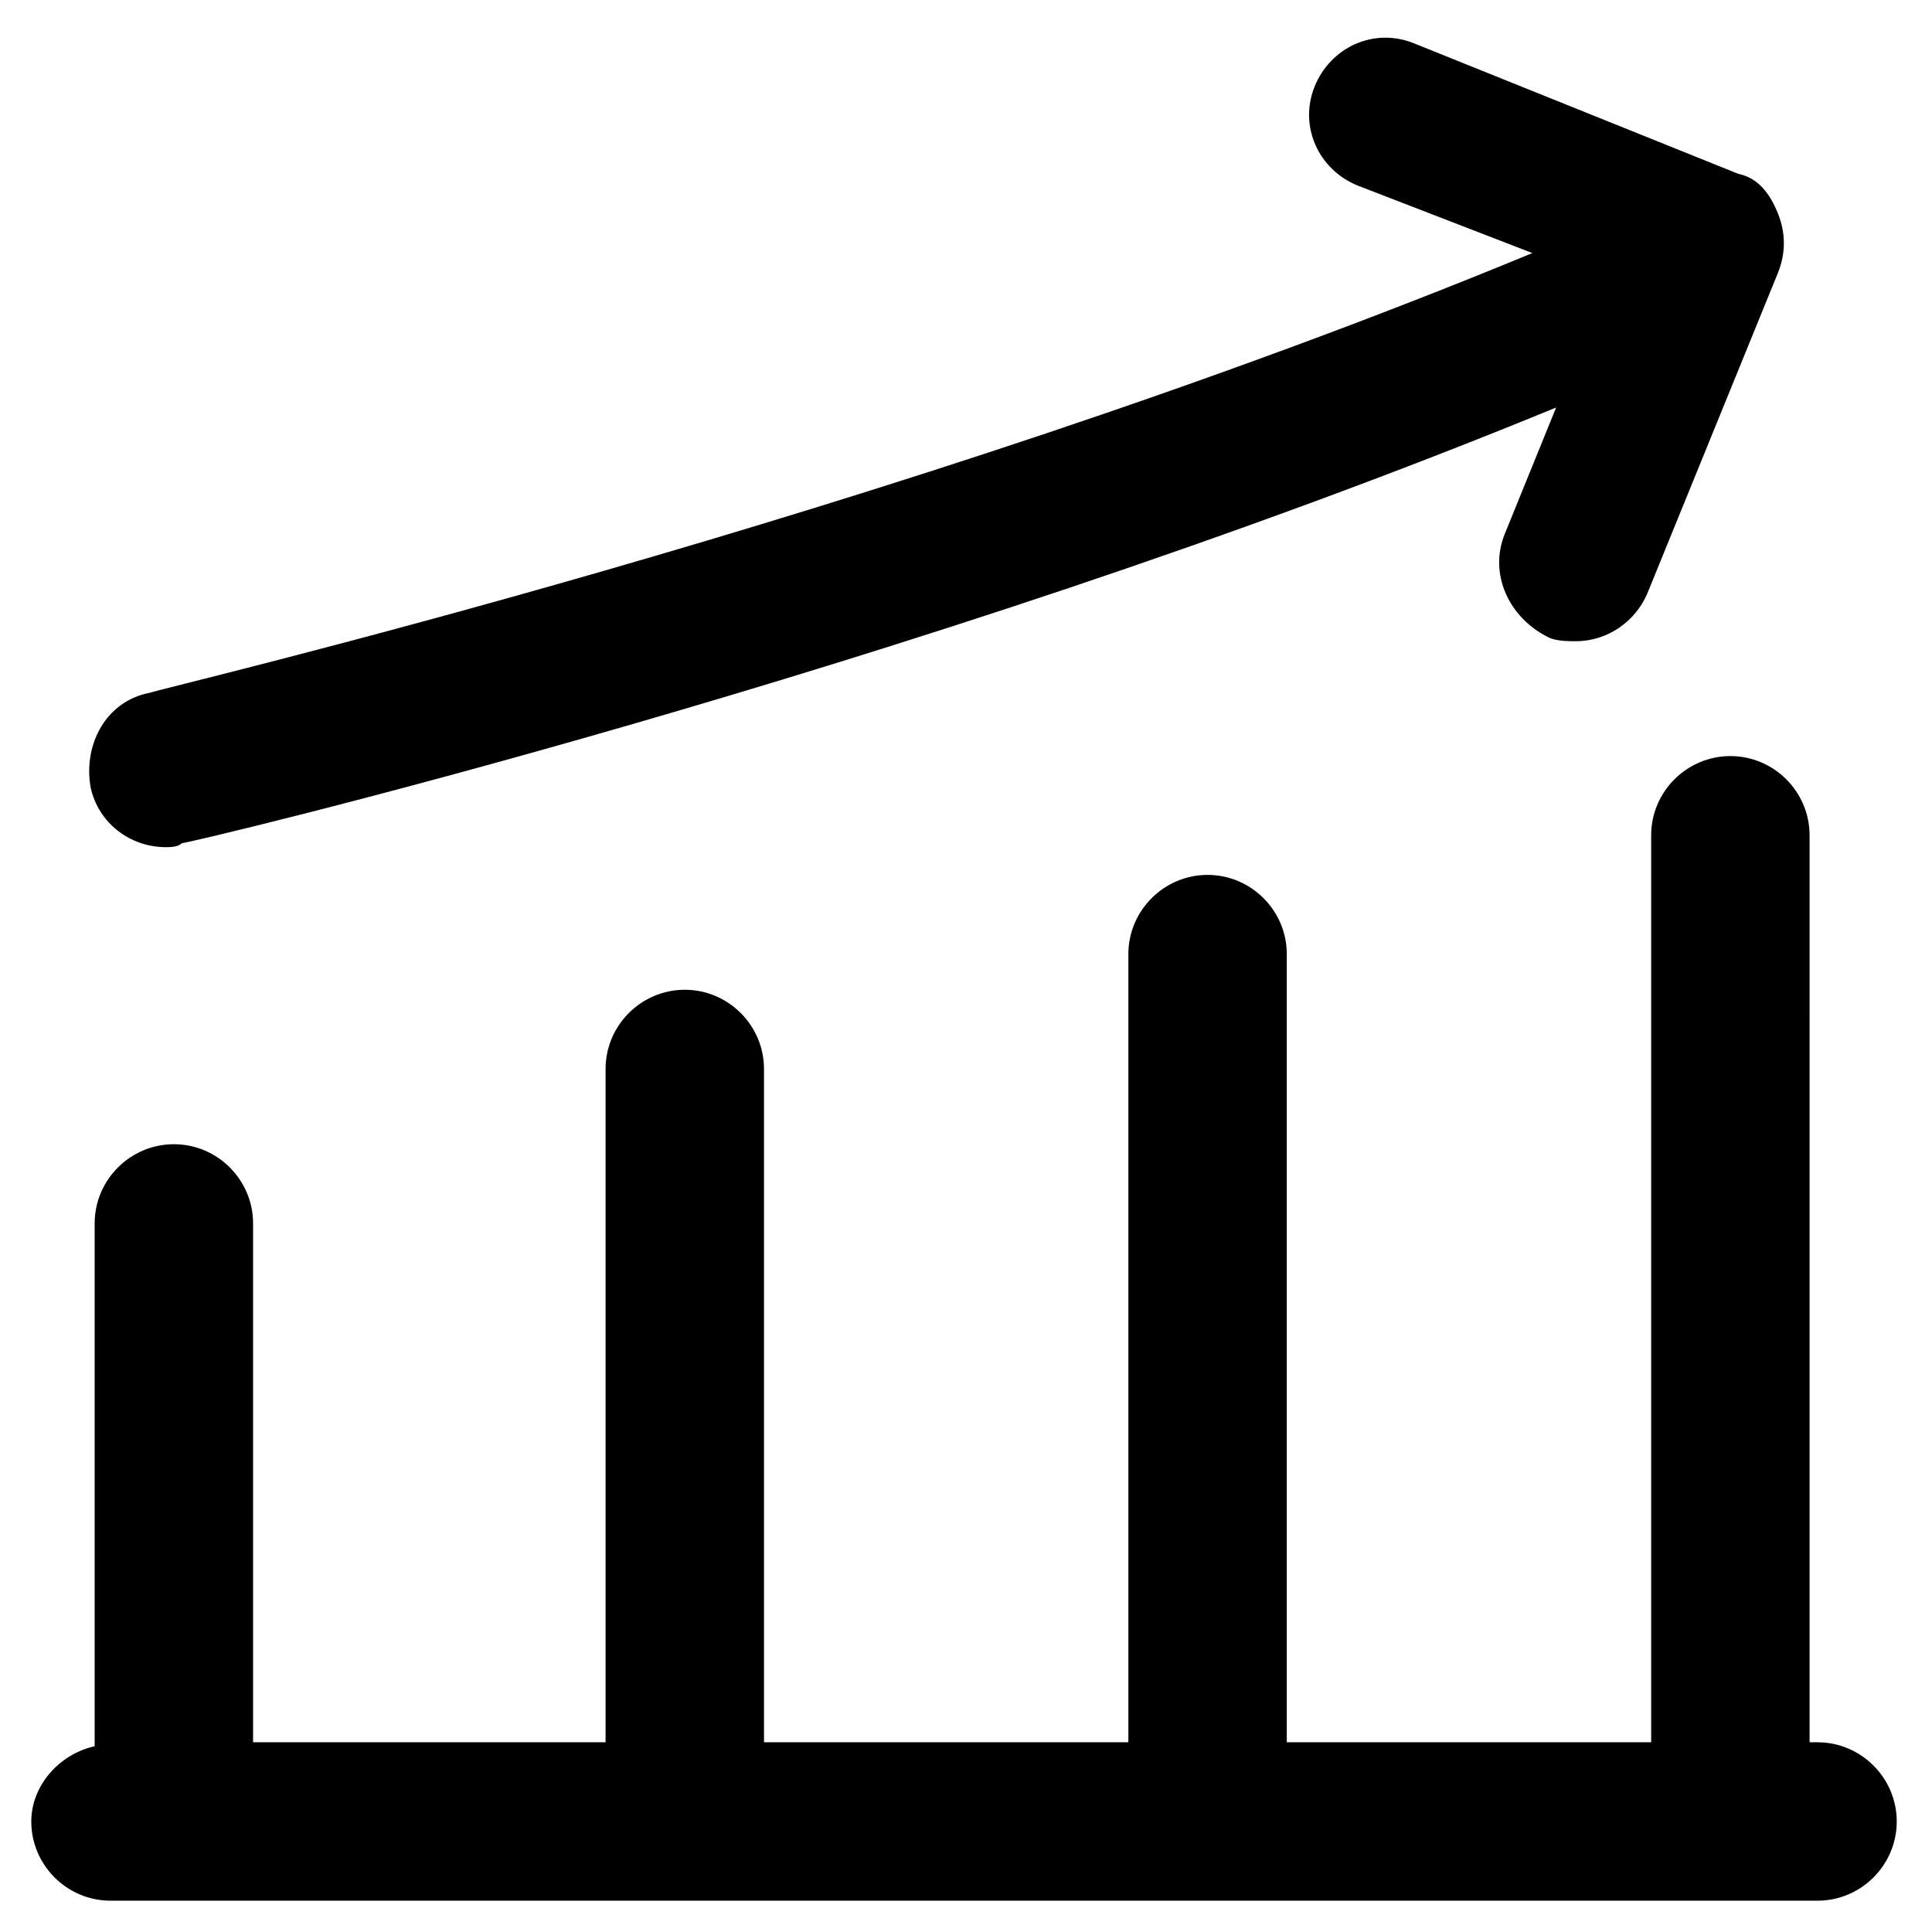
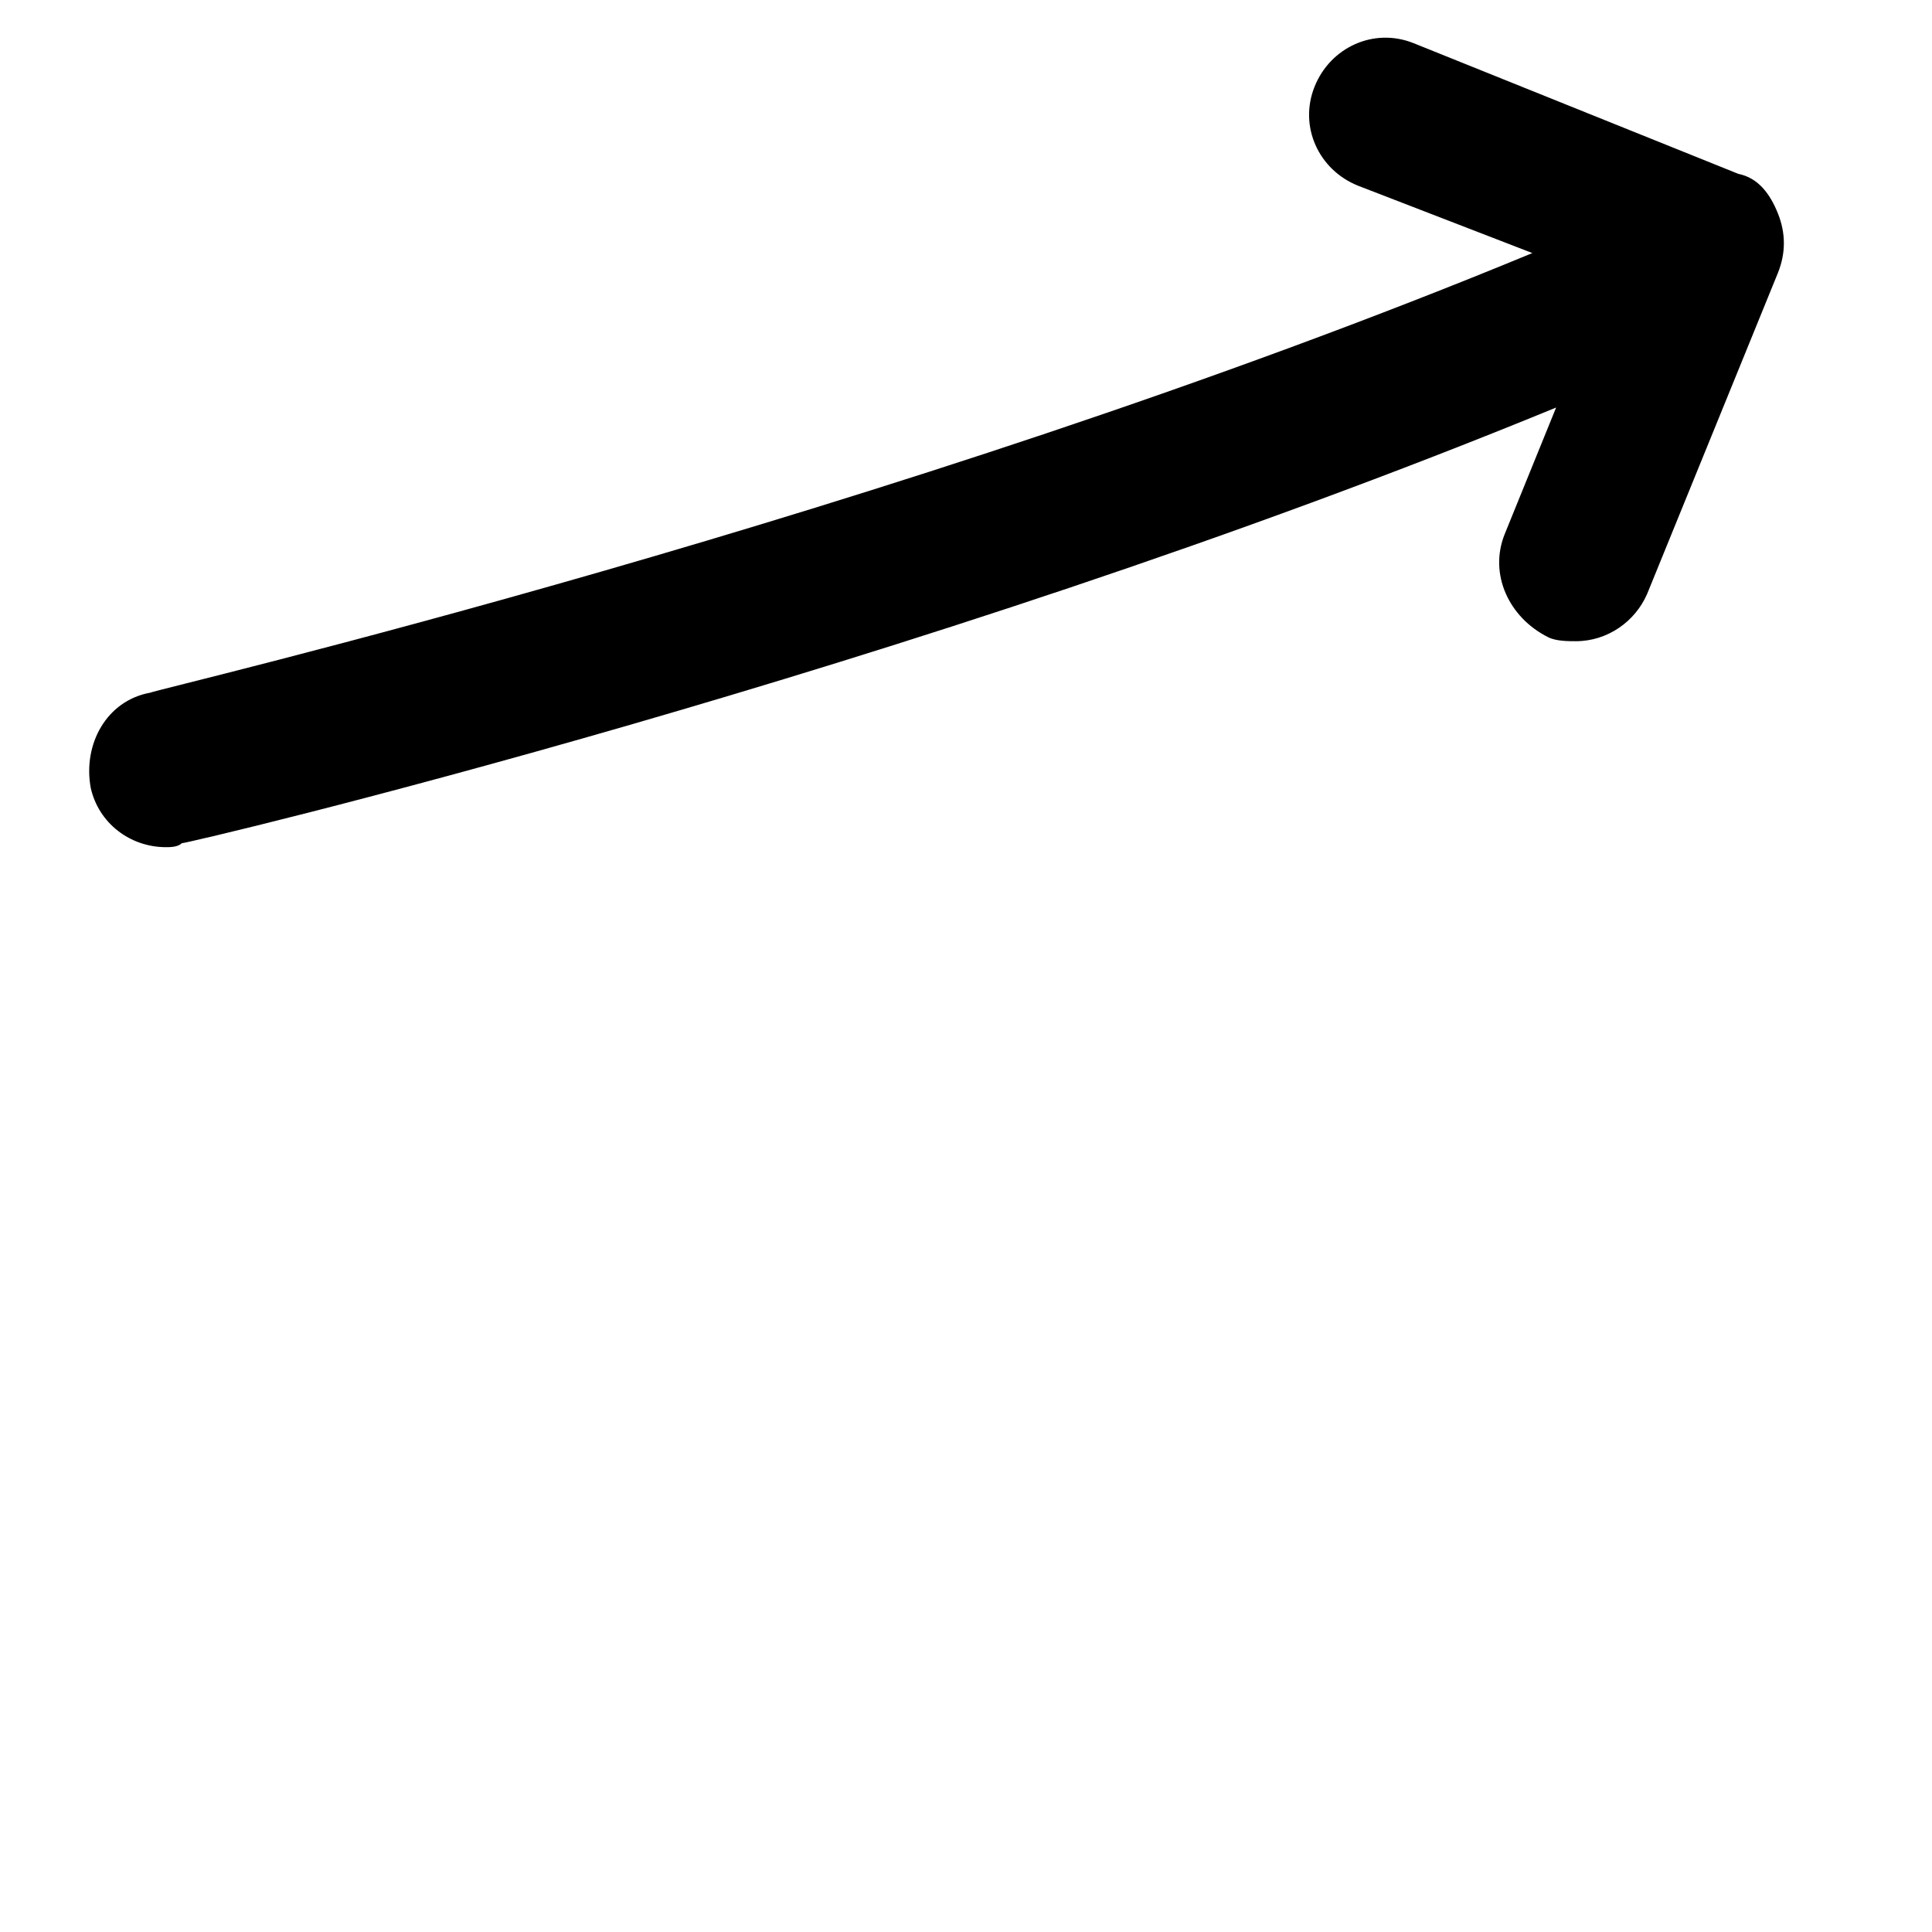
<svg xmlns="http://www.w3.org/2000/svg" fill="#000000" width="800px" height="800px" version="1.1" viewBox="144 144 512 512">
  <g>
-     <path d="m625.66 605.72h-2.098l-0.004-240.36c0-11.547-9.445-20.992-20.992-20.992-11.547 0-20.992 9.445-20.992 20.992v240.36h-96.562v-208.87c0-11.547-9.445-20.992-20.992-20.992-11.547 0-20.992 9.445-20.992 20.992v208.87h-96.562v-178.43c0-11.547-9.445-20.992-20.992-20.992-11.547 0-20.992 9.445-20.992 20.992v178.43h-93.414v-137.5c0-11.547-9.445-20.992-20.992-20.992s-20.992 9.445-20.992 20.992v138.55c-9.445 2.098-16.793 10.496-16.793 19.941 0 11.547 9.445 20.992 20.992 20.992h452.38c11.547 0 20.992-9.445 20.992-20.992 0-11.543-9.449-20.988-20.992-20.988z" />
    <path d="m187.98 368.51c1.051 0 3.148 0 4.199-1.051 2.098 0 193.13-45.133 364.21-115.46l-13.645 33.586c-4.199 10.496 1.051 22.043 11.547 27.289 2.098 1.051 5.246 1.051 7.348 1.051 8.398 0 15.742-5.246 18.895-12.594l34.637-85.02c2.098-5.246 2.098-10.496 0-15.742-2.106-5.25-5.254-9.445-10.5-10.496l-86.066-34.637c-10.496-4.199-22.043 1.051-26.238 11.547-4.199 10.496 1.051 22.043 11.547 26.238l46.176 17.844c-170.04 70.324-364.21 115.46-366.31 116.51-11.547 2.098-17.844 13.645-15.742 25.191 2.102 9.441 10.496 15.742 19.945 15.742z" />
  </g>
</svg>